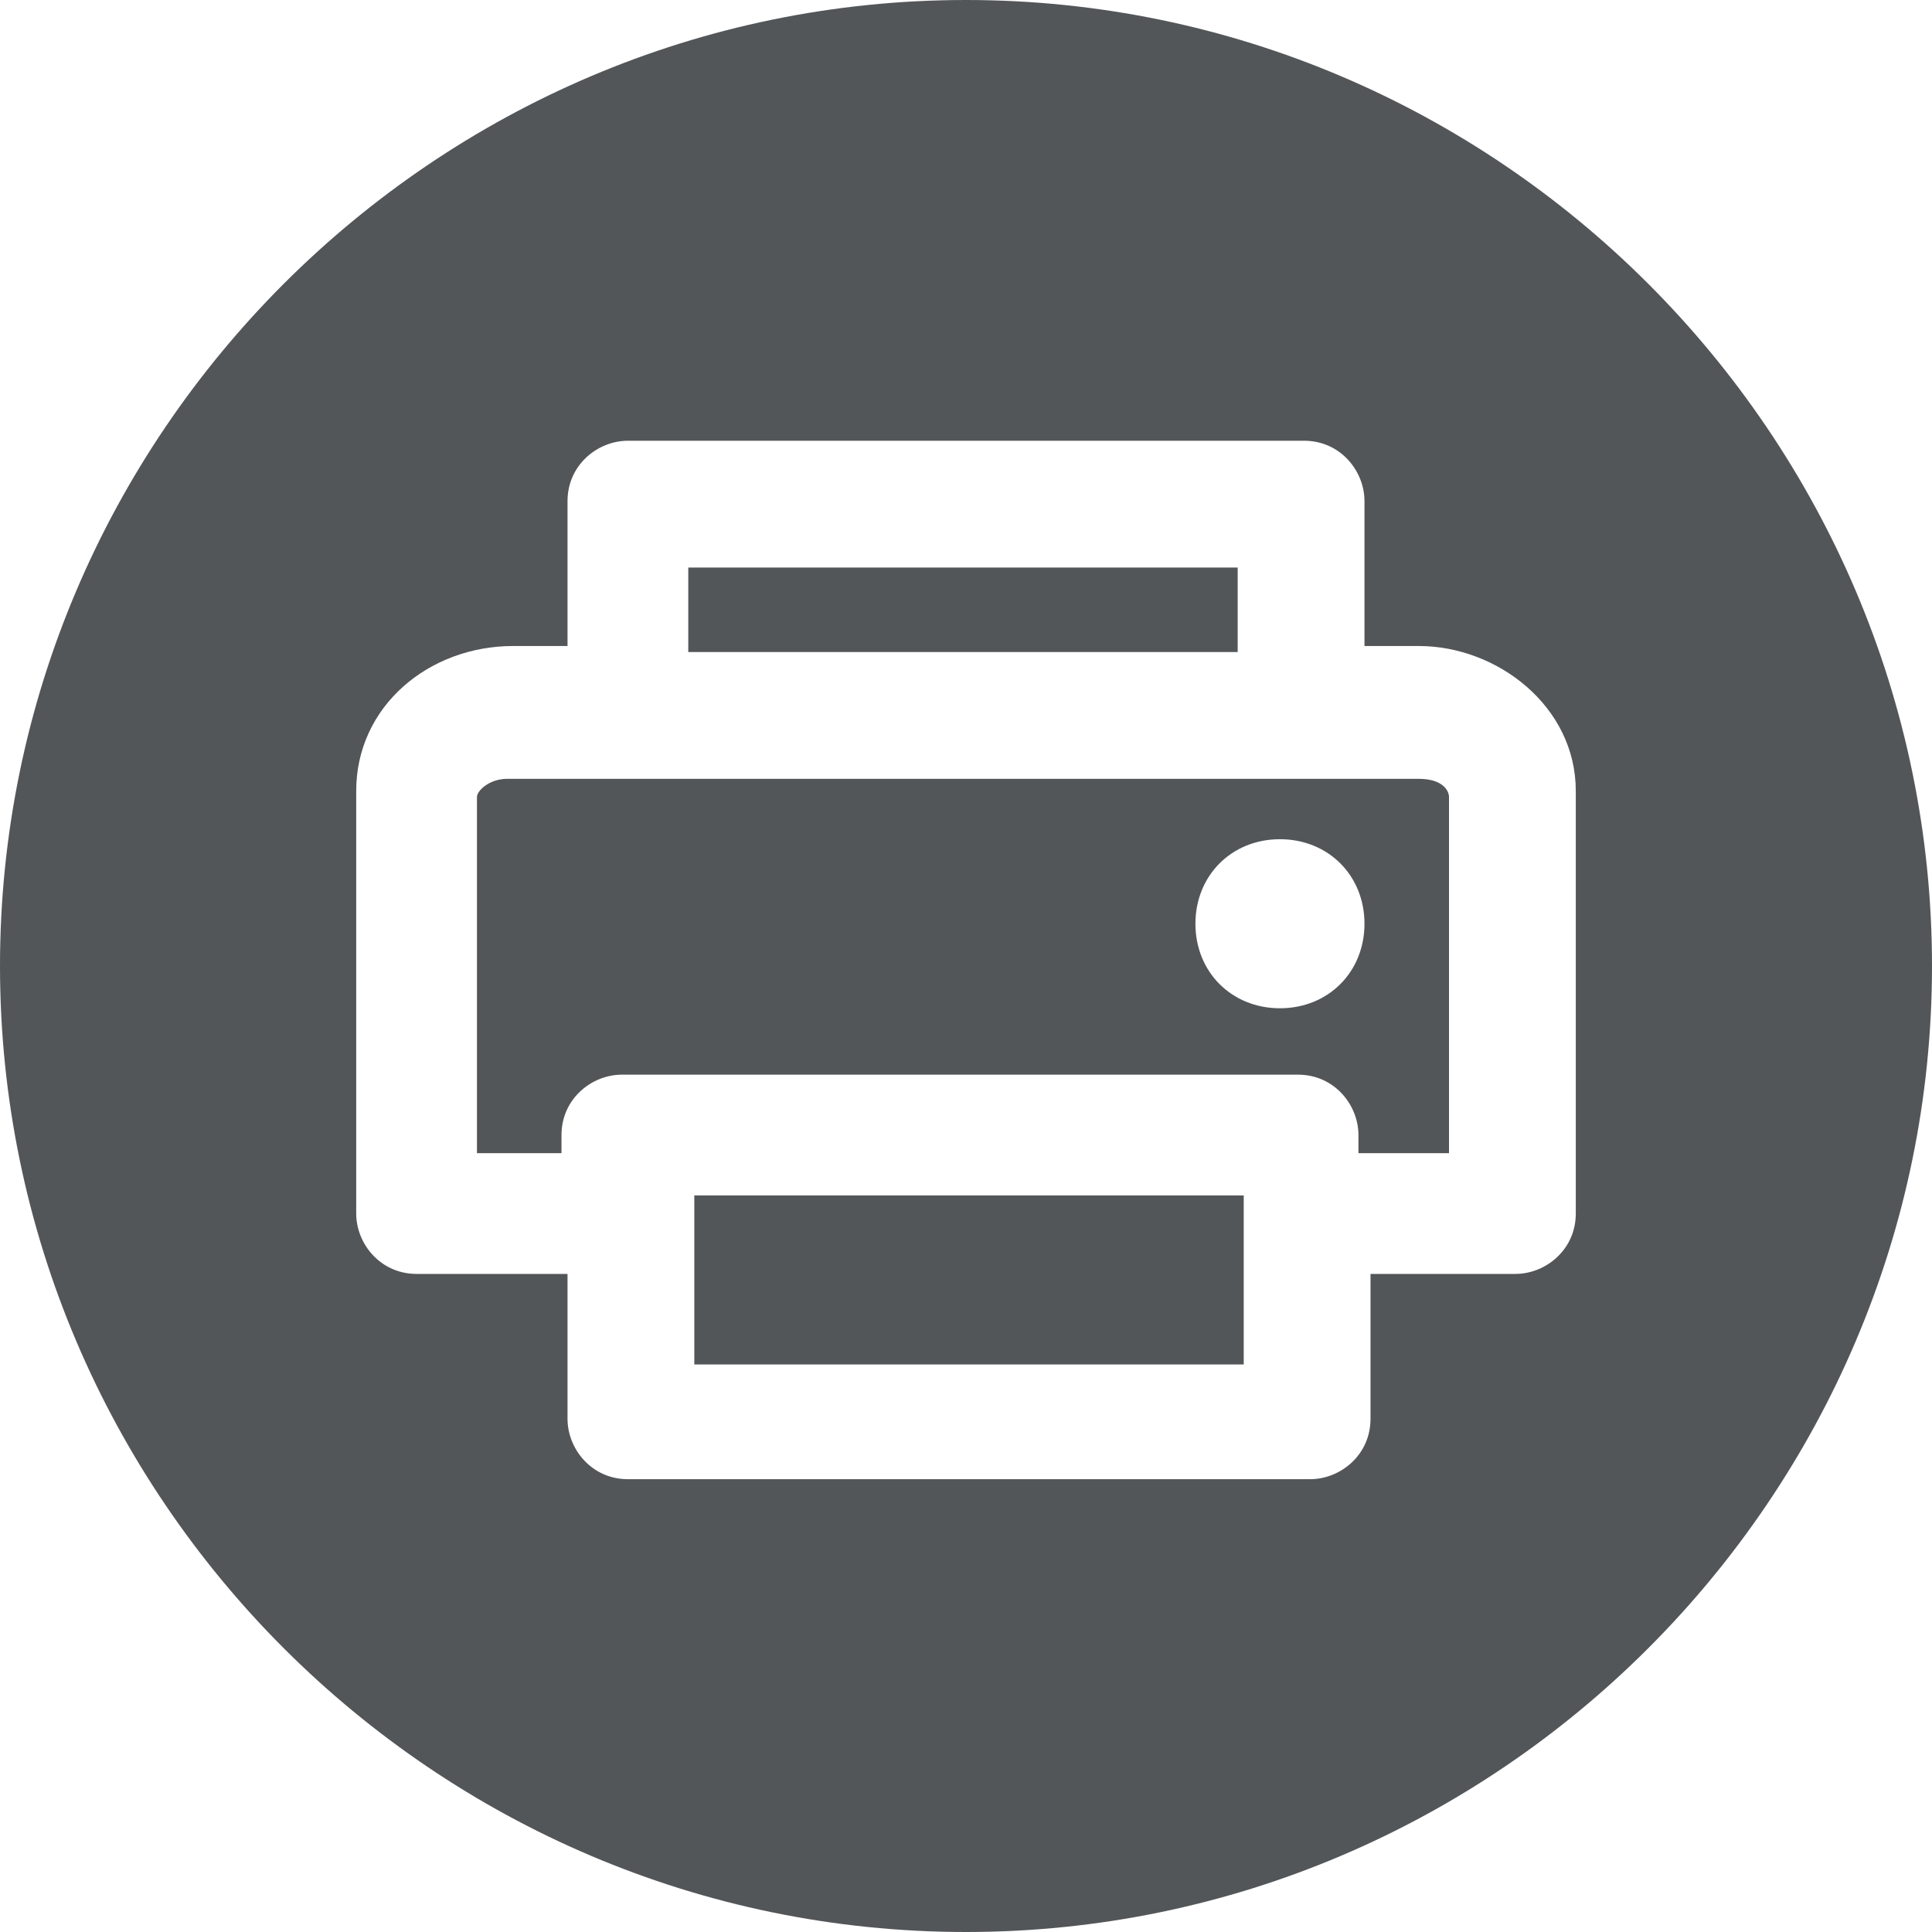
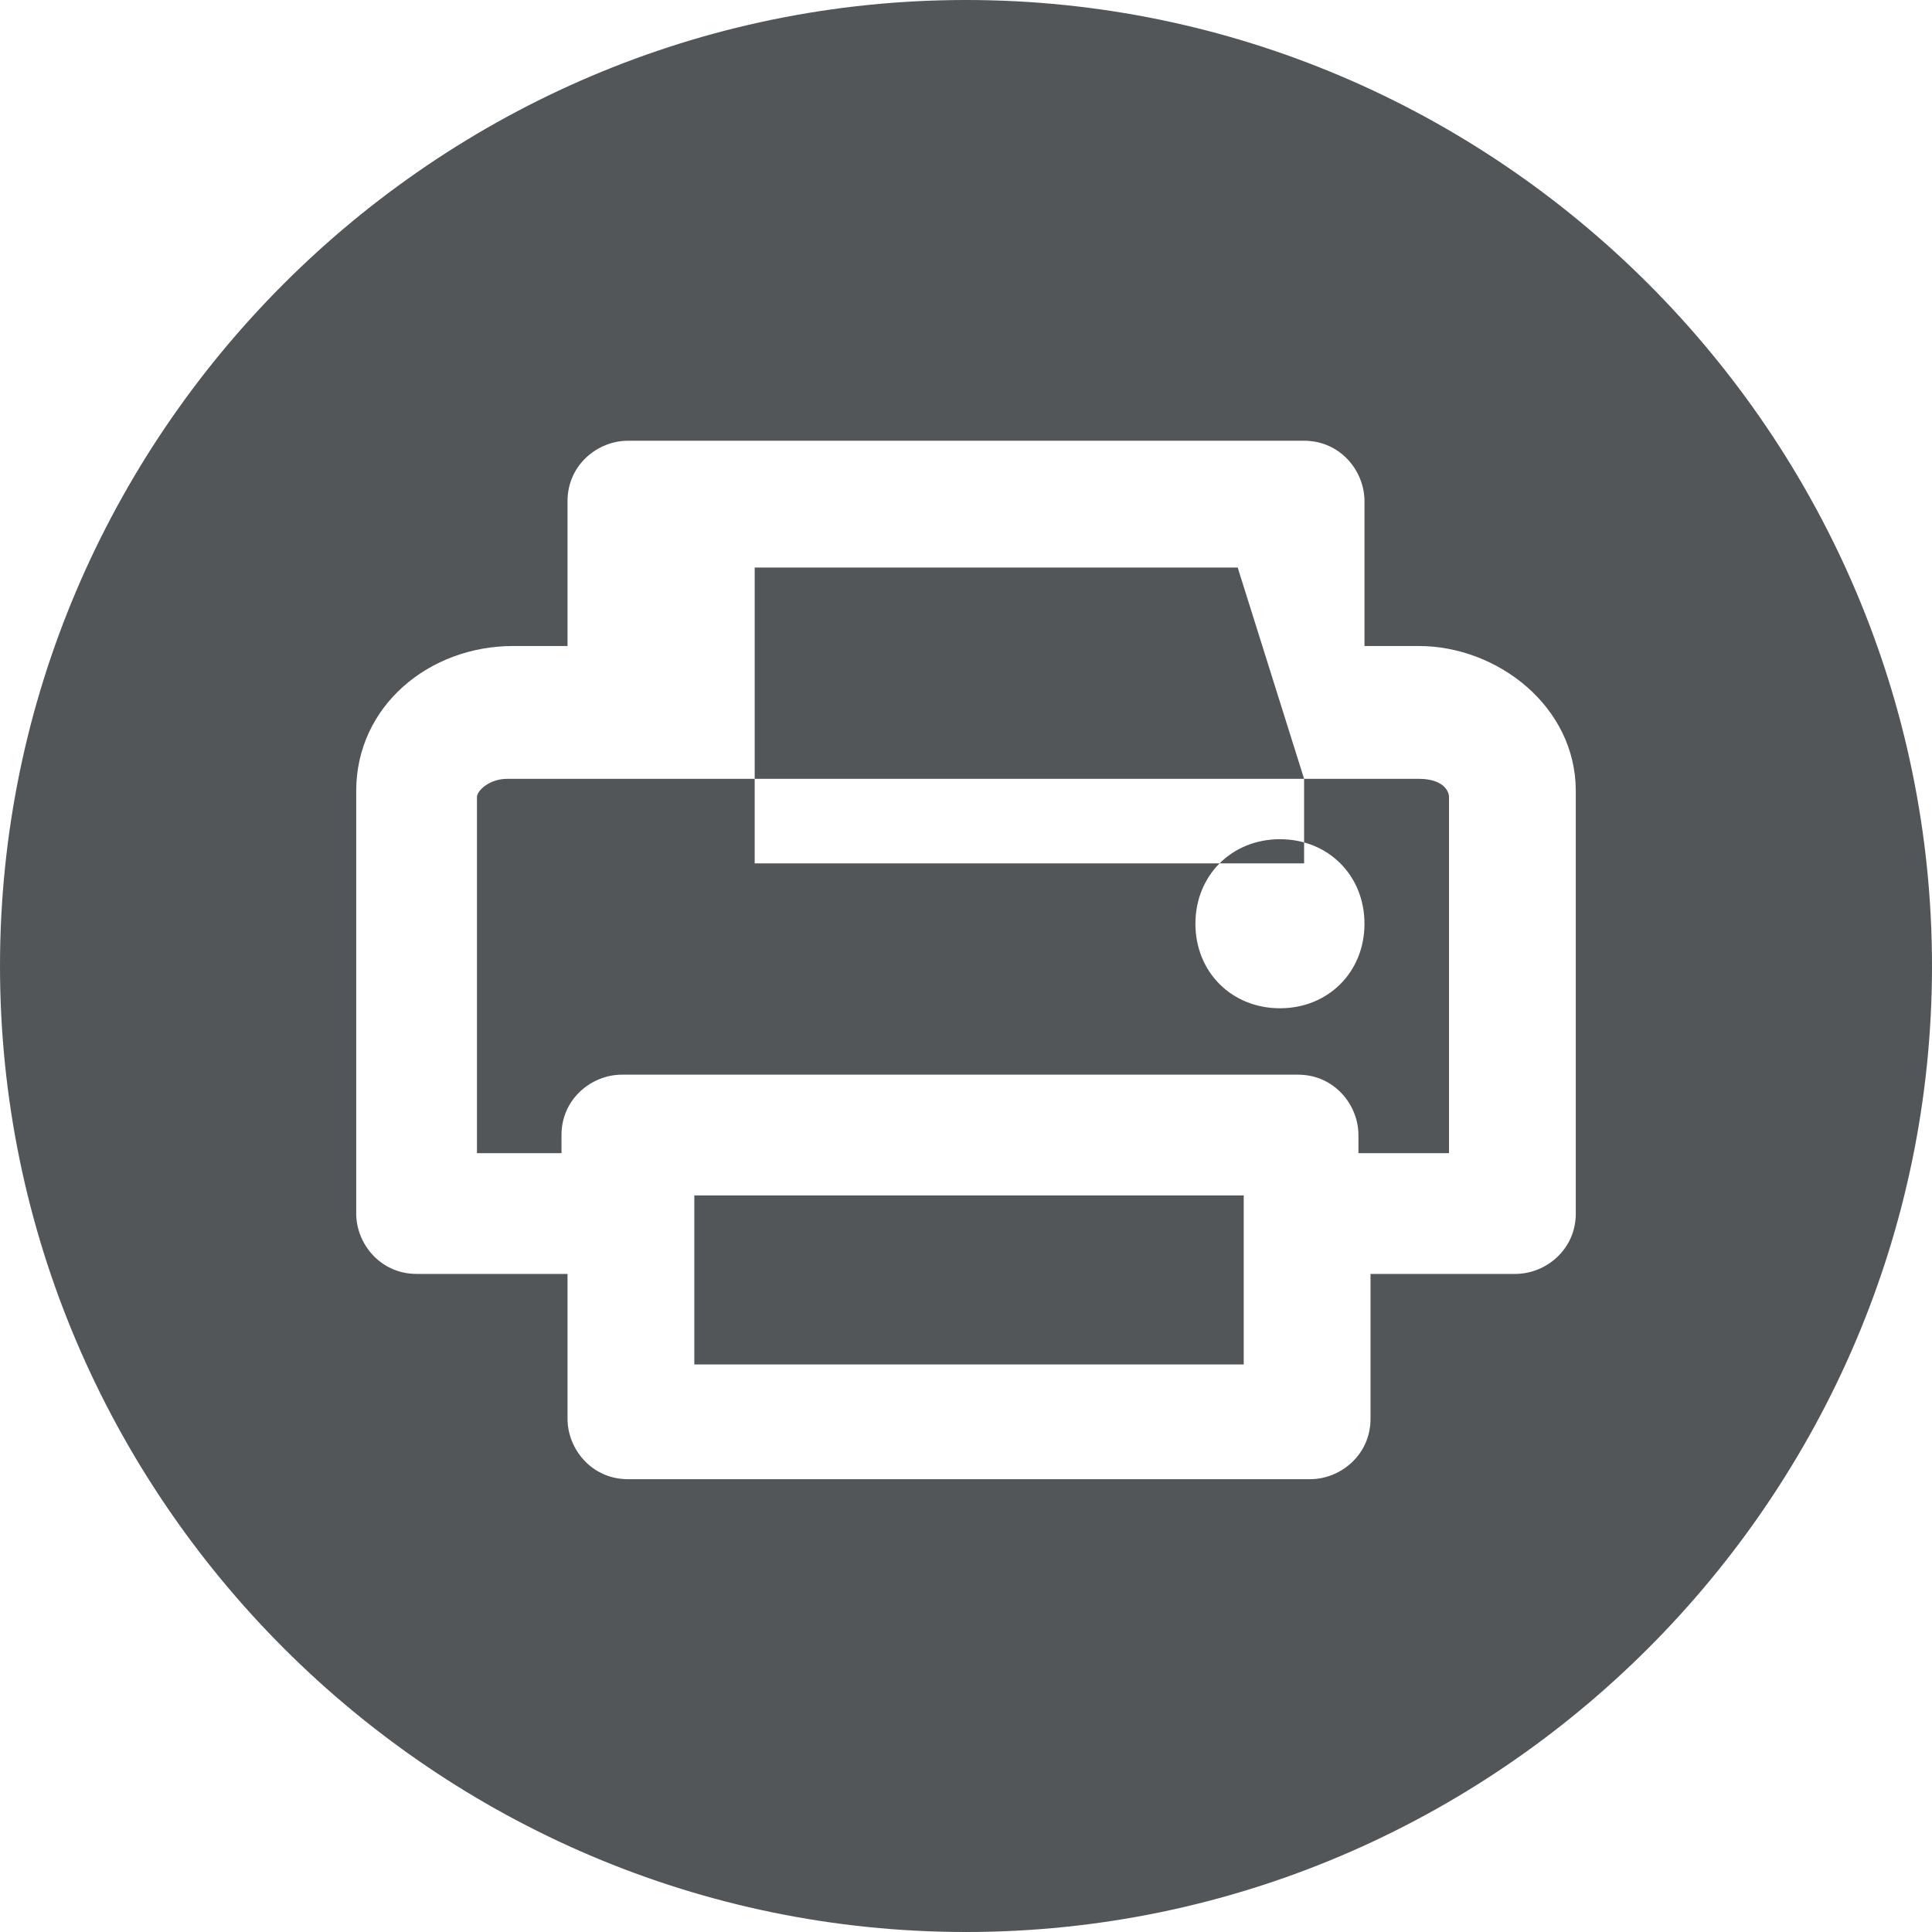
<svg xmlns="http://www.w3.org/2000/svg" version="1.1" id="Layer_1" x="0px" y="0px" width="32px" height="32px" viewBox="0 0 32 32" style="enable-background:new 0 0 32 32;" xml:space="preserve">
-   <path style="fill-rule:evenodd;clip-rule:evenodd;fill:#535658;" d="M32,16c0,8.8-7.2,16-16,16C7.2,32,0,24.8,0,16C0,7.2,7.2,0,16,0  C24.8,0,32,7.2,32,16z M9.4,8.3c0-0.6,0.5-1,1-1h11.2c0.6,0,1,0.5,1,1v2.4h0.9c1.3,0,2.6,1,2.6,2.4v7c0,0.6-0.5,1-1,1h-2.4v2.4  c0,0.6-0.5,1-1,1H10.4c-0.6,0-1-0.5-1-1v-2.4H6.9c-0.6,0-1-0.5-1-1v-7c0-1.4,1.2-2.4,2.6-2.4h0.9V8.3z M21.6,12.9L21.6,12.9H10.4h0  h0h-2c-0.3,0-0.5,0.2-0.5,0.3v5.9h1.4v-0.3c0-0.6,0.5-1,1-1h11.2c0.6,0,1,0.5,1,1v0.3H24v-5.9c0-0.1-0.1-0.3-0.5-0.3H21.6L21.6,12.9  z M20.5,9.4v1.4h-9.1V9.4H20.5z M11.5,20.2L11.5,20.2l0,2.4h9.1v-2.8h-9.1L11.5,20.2L11.5,20.2z M22.6,15.3c0,0.8-0.6,1.4-1.4,1.4  c-0.8,0-1.4-0.6-1.4-1.4c0-0.8,0.6-1.4,1.4-1.4C22,13.9,22.6,14.5,22.6,15.3z" />
+   <path style="fill-rule:evenodd;clip-rule:evenodd;fill:#535658;" d="M32,16c0,8.8-7.2,16-16,16C7.2,32,0,24.8,0,16C0,7.2,7.2,0,16,0  C24.8,0,32,7.2,32,16z M9.4,8.3c0-0.6,0.5-1,1-1h11.2c0.6,0,1,0.5,1,1v2.4h0.9c1.3,0,2.6,1,2.6,2.4v7c0,0.6-0.5,1-1,1h-2.4v2.4  c0,0.6-0.5,1-1,1H10.4c-0.6,0-1-0.5-1-1v-2.4H6.9c-0.6,0-1-0.5-1-1v-7c0-1.4,1.2-2.4,2.6-2.4h0.9V8.3z M21.6,12.9L21.6,12.9H10.4h0  h0h-2c-0.3,0-0.5,0.2-0.5,0.3v5.9h1.4v-0.3c0-0.6,0.5-1,1-1h11.2c0.6,0,1,0.5,1,1v0.3H24v-5.9c0-0.1-0.1-0.3-0.5-0.3H21.6L21.6,12.9  z v1.4h-9.1V9.4H20.5z M11.5,20.2L11.5,20.2l0,2.4h9.1v-2.8h-9.1L11.5,20.2L11.5,20.2z M22.6,15.3c0,0.8-0.6,1.4-1.4,1.4  c-0.8,0-1.4-0.6-1.4-1.4c0-0.8,0.6-1.4,1.4-1.4C22,13.9,22.6,14.5,22.6,15.3z" />
</svg>